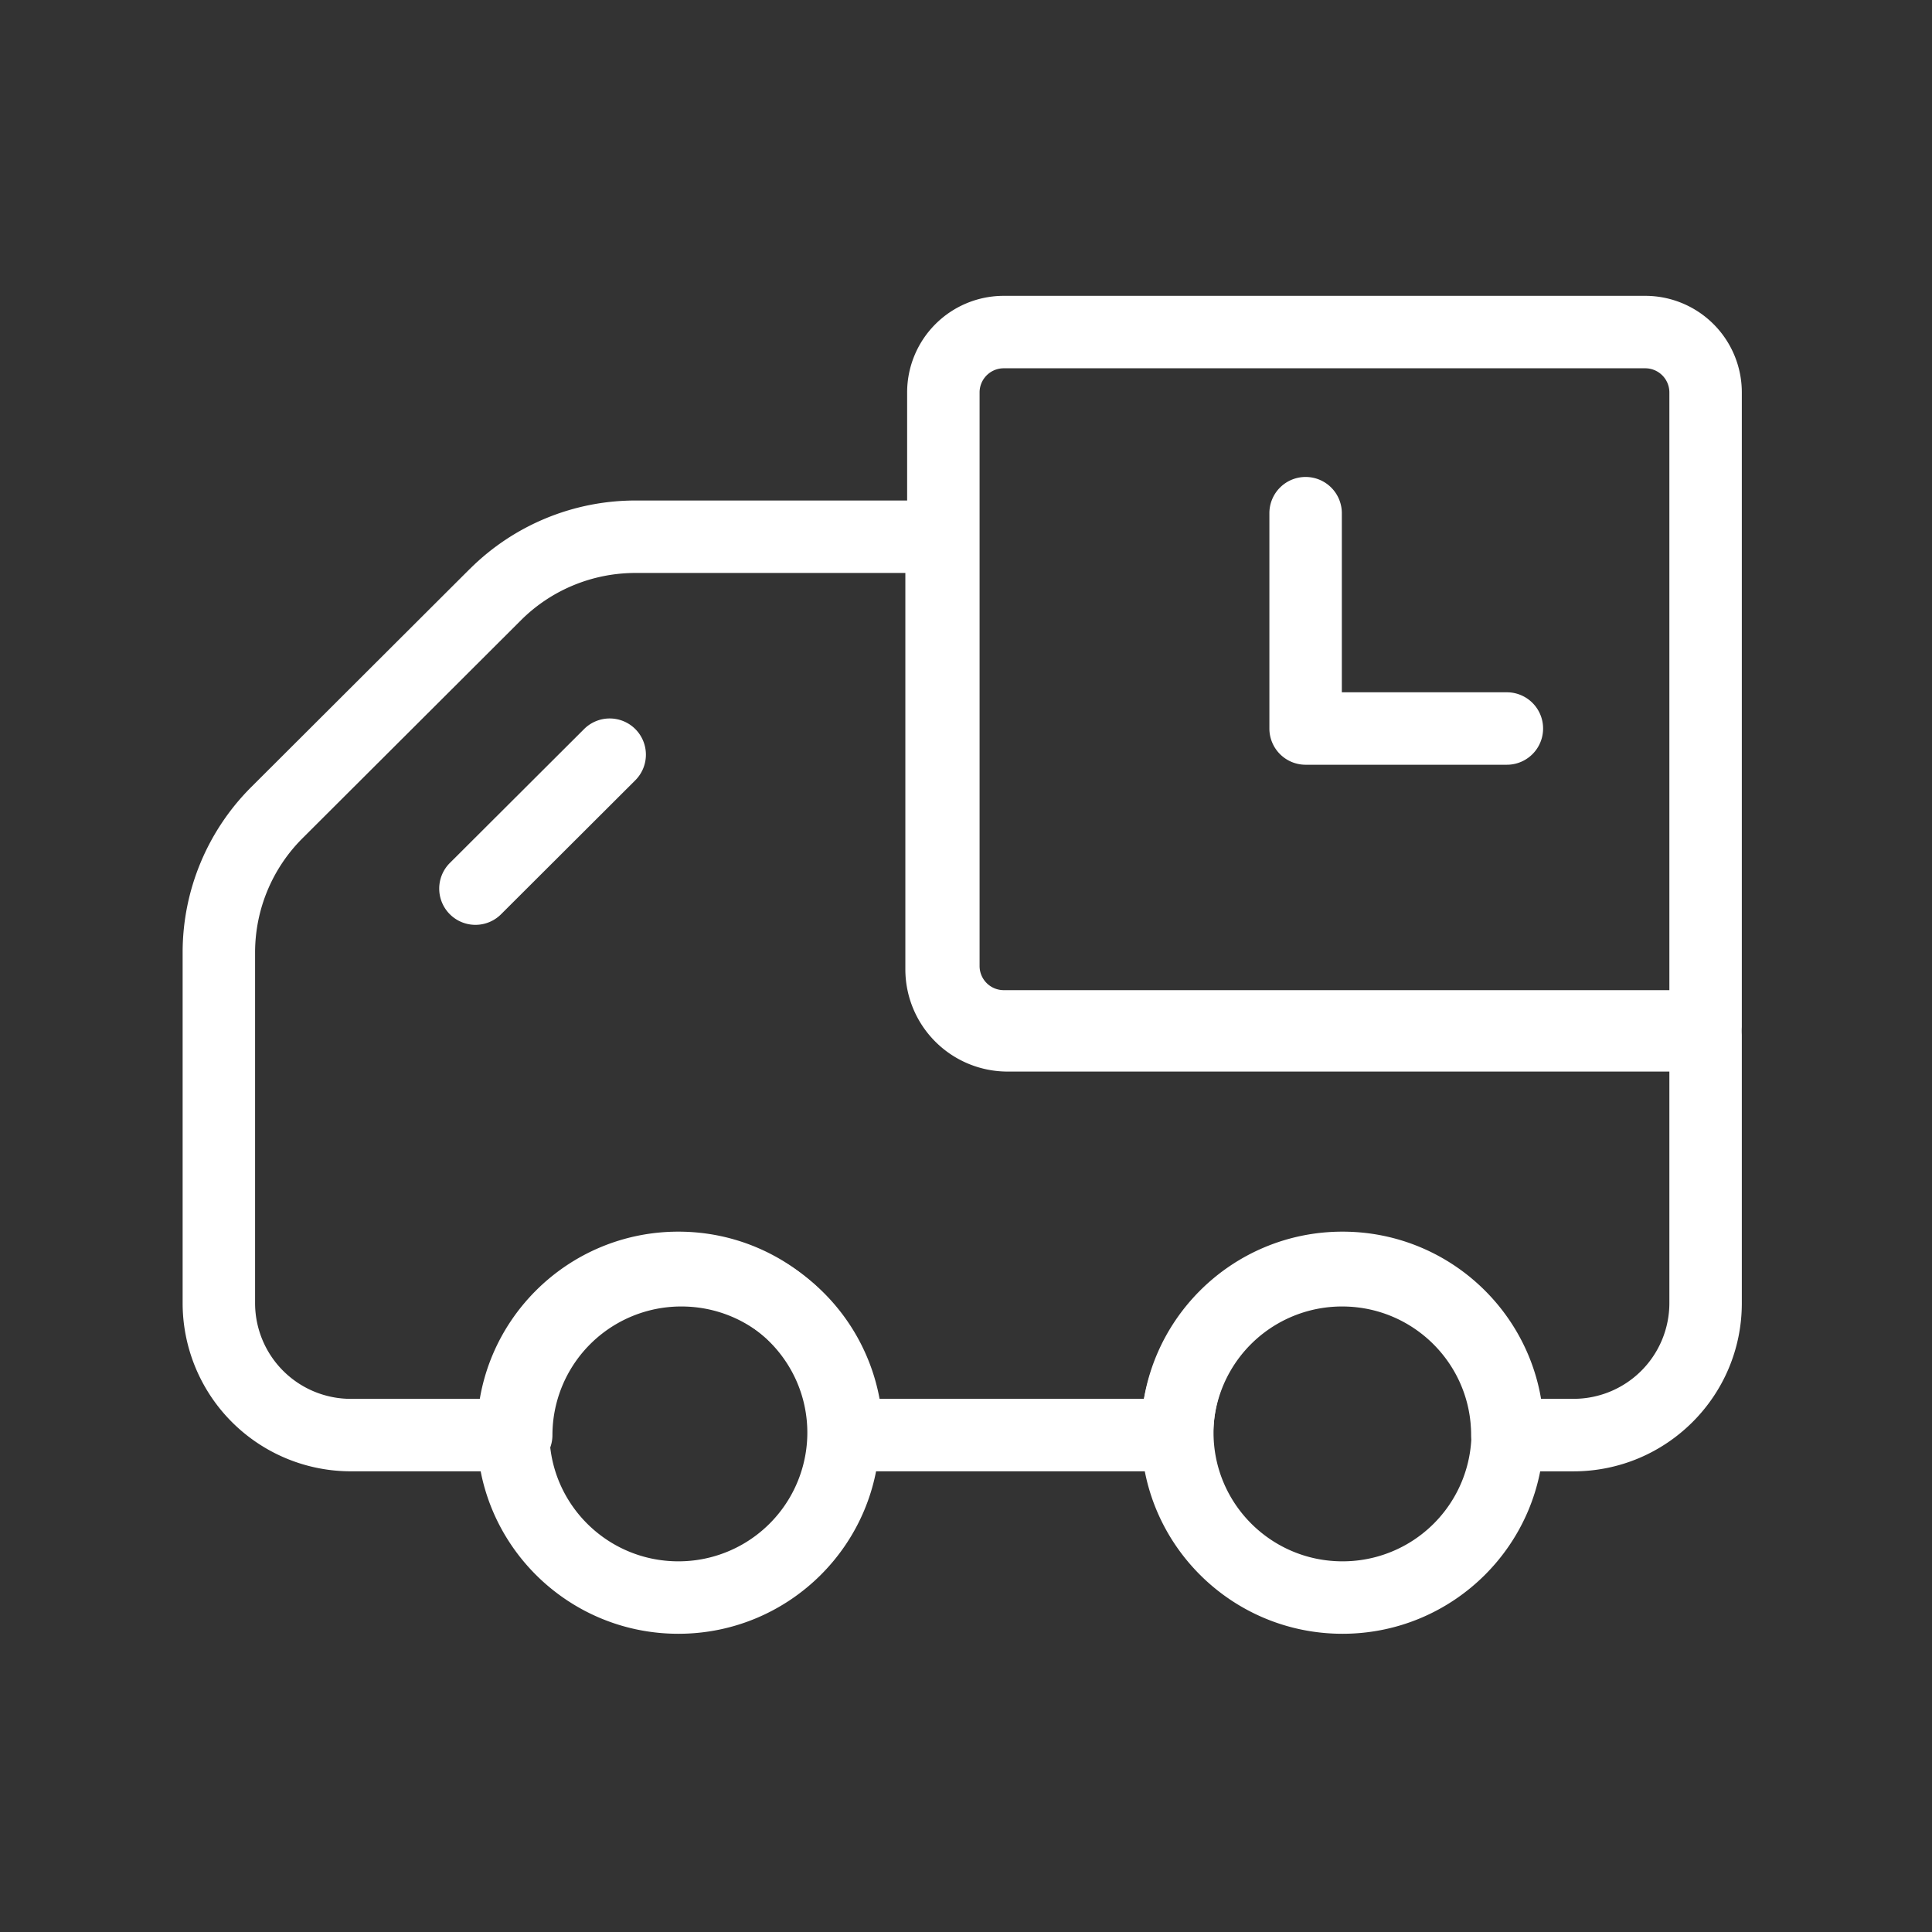
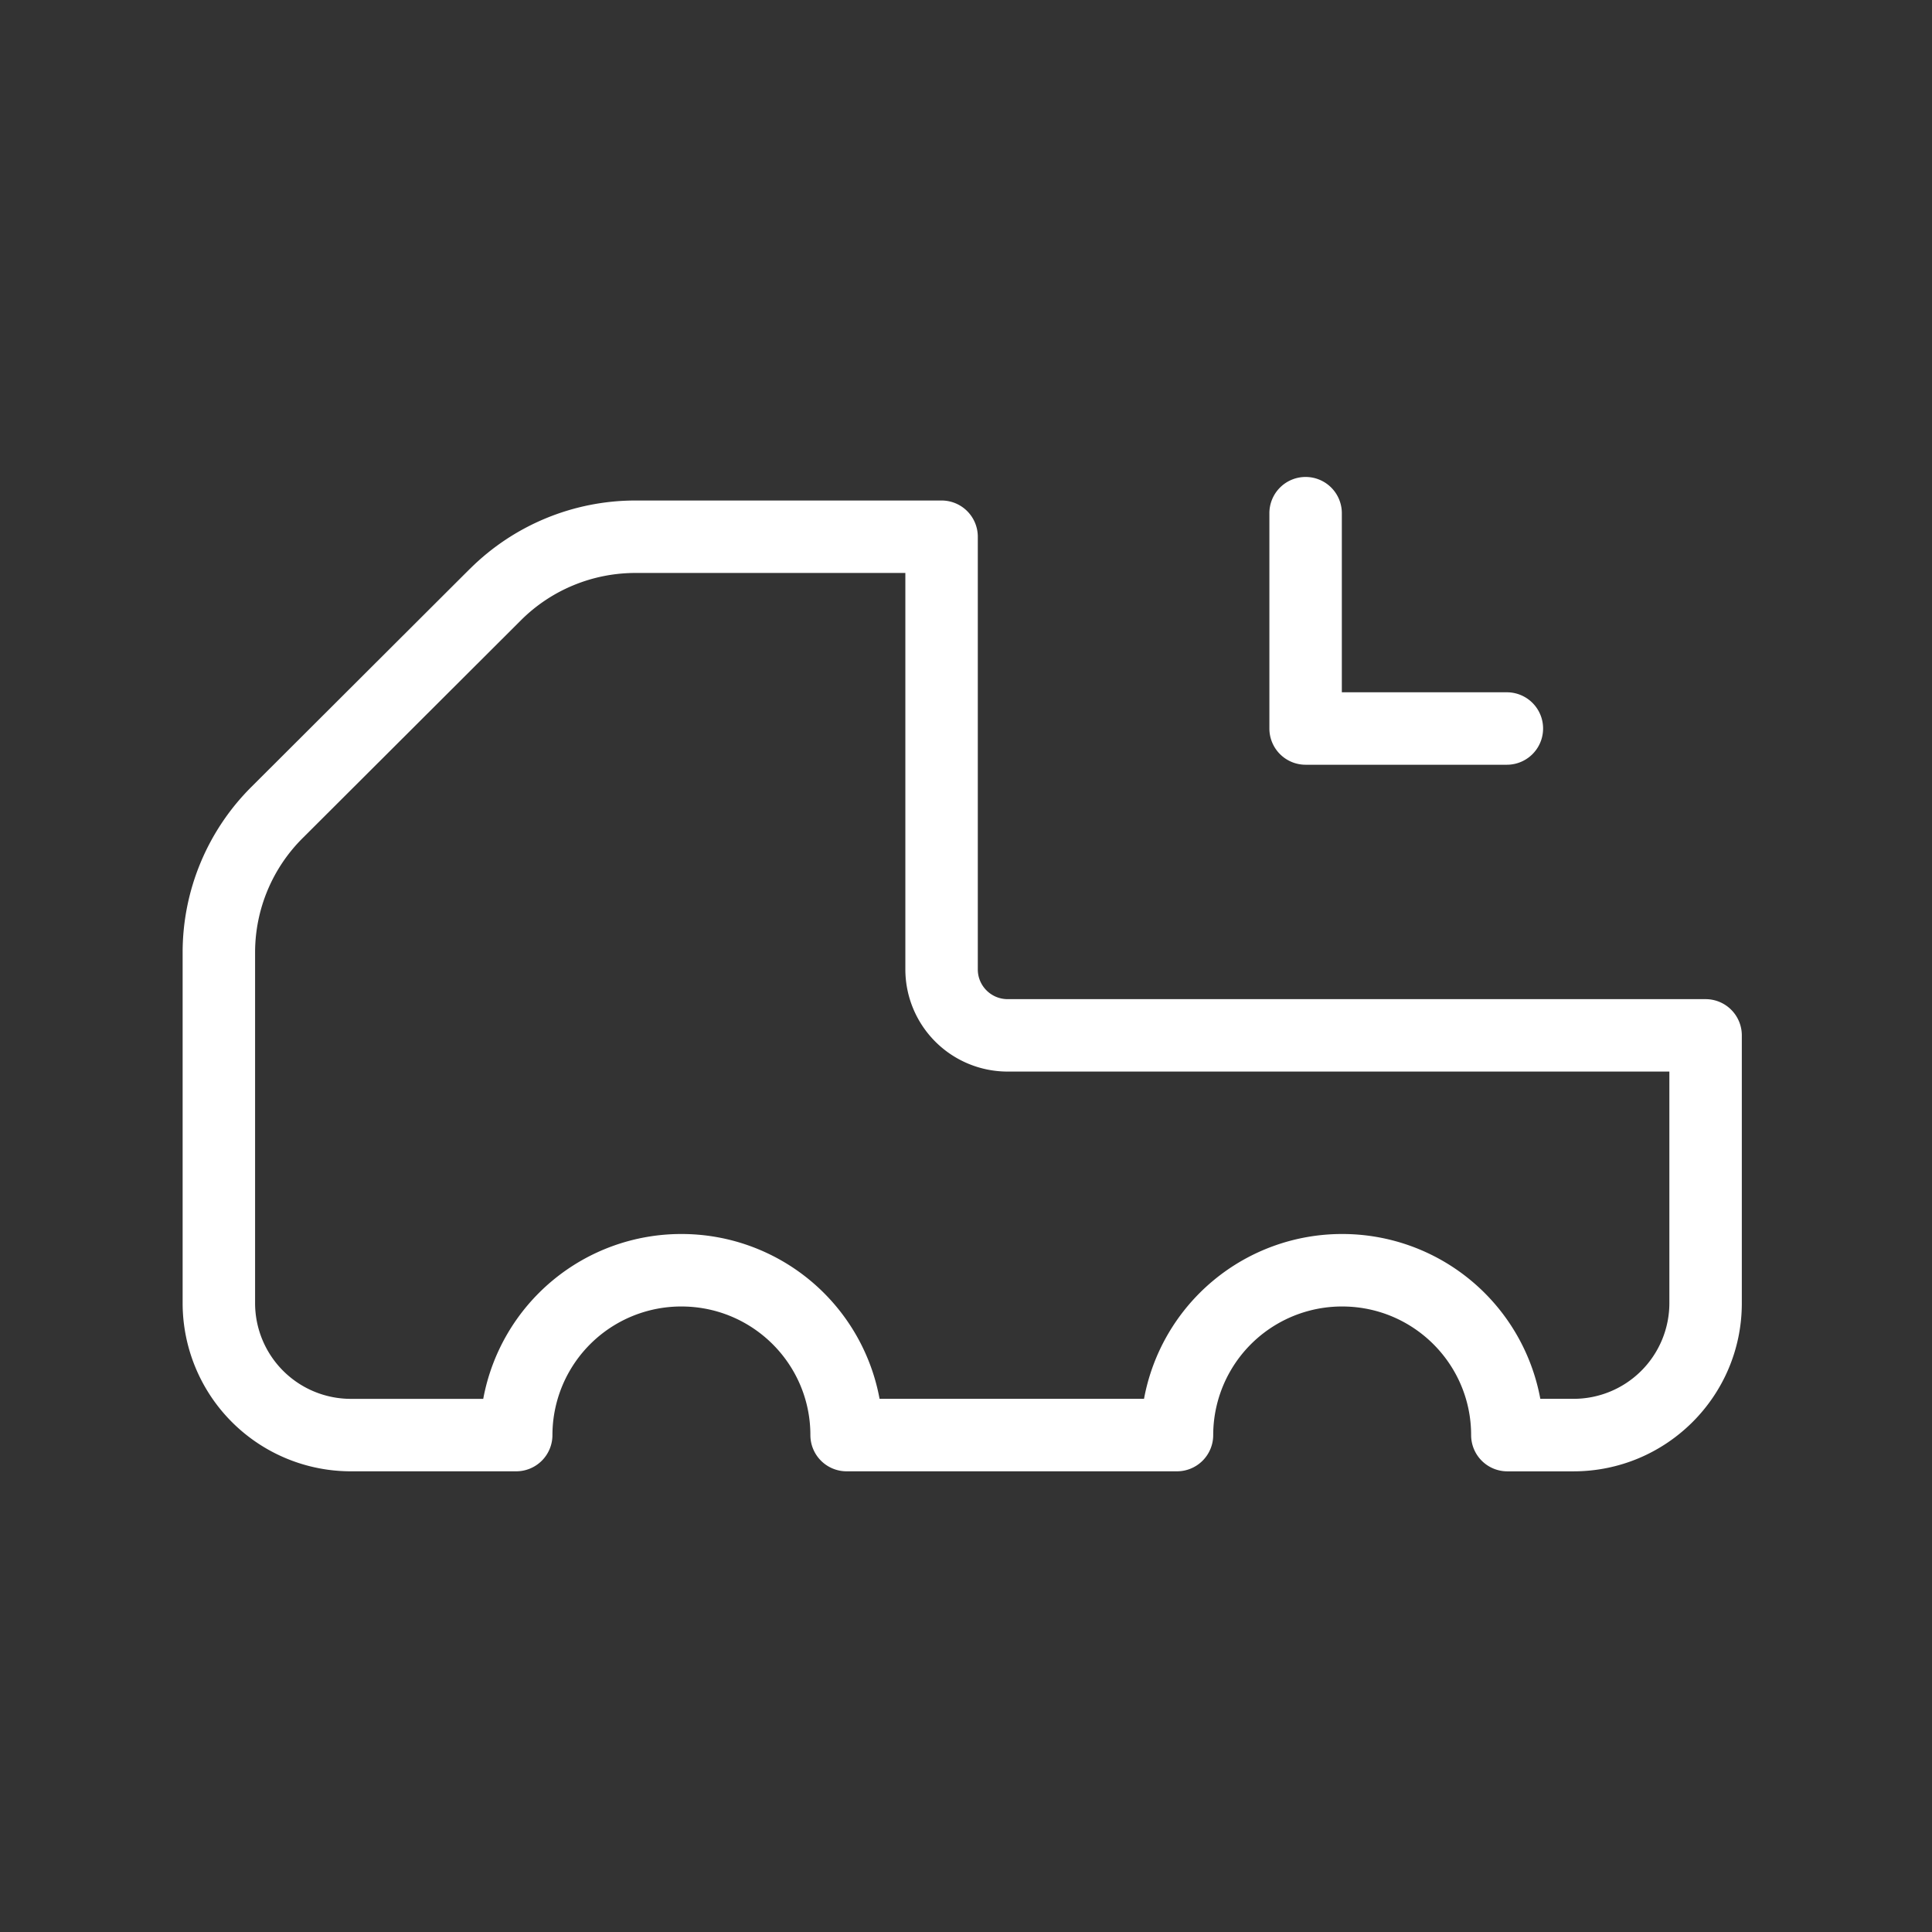
<svg xmlns="http://www.w3.org/2000/svg" t="1711510315119" class="icon" viewBox="0 0 1024 1024" version="1.1" p-id="11976" width="200" height="200">
  <rect x="0" y="0" width="1024" height="1024" fill="#333333" stroke="none" />
  <path d="M336.816 303.68c-22.784 0-44.64 9.024-60.72 25.088l-115.76 115.52A85.536 85.536 0 0 0 135.2 504.8v185.92a50.768 50.768 0 0 0 50.848 50.704h70.08a106.736 106.736 0 0 1 105.024-87.376 106.736 106.736 0 0 1 105.04 87.36h140.16a106.736 106.736 0 0 1 105.024-87.36 106.736 106.736 0 0 1 105.024 87.36h17.552a50.768 50.768 0 0 0 50.848-50.688v-122.768H534.08a54.192 54.192 0 0 1-54.224-54.144V303.68h-143.04z m-87.84-2.08a124.384 124.384 0 0 1 87.84-36.32h162.24a19.2 19.2 0 0 1 19.2 19.2v229.344c0 8.64 7.04 15.744 15.824 15.744H904a19.2 19.2 0 0 1 19.2 19.2v141.968c0 49.248-40 89.104-89.248 89.104h-35.024a19.2 19.2 0 0 1-19.2-19.2c0-37.616-30.56-68.176-68.352-68.176a68.256 68.256 0 0 0-68.352 68.16 19.2 19.2 0 0 1-19.2 19.2H448.72a19.2 19.2 0 0 1-19.2-19.2c0-37.6-30.56-68.16-68.368-68.16a68.256 68.256 0 0 0-68.352 68.16 19.2 19.2 0 0 1-19.2 19.2h-87.552a89.168 89.168 0 0 1-89.248-89.088v-185.92c0-32.912 13.104-64.464 36.416-87.712l115.744-115.52z" fill="#ffffff" p-id="11977" />
-   <path d="M359.552 691.2a68.256 68.256 0 0 0-68.352 68.16c0 37.616 30.56 68.176 68.352 68.176a68.256 68.256 0 0 0 68.352-68.16c0-37.616-30.56-68.176-68.352-68.176zM252.8 759.36c0-58.88 47.84-106.56 106.752-106.56 58.928 0 106.752 47.68 106.752 106.56 0 58.896-47.84 106.576-106.752 106.576-58.912 0-106.752-47.68-106.752-106.56zM711.552 691.2a68.256 68.256 0 0 0-68.352 68.16c0 37.616 30.56 68.176 68.352 68.176a68.256 68.256 0 0 0 68.368-68.16c0-37.616-30.56-68.176-68.368-68.176zM604.8 759.36c0-58.88 47.84-106.56 106.752-106.56 58.928 0 106.752 47.68 106.752 106.56 0 58.896-47.84 106.576-106.752 106.576-58.912 0-106.752-47.68-106.752-106.56zM336.736 386.432a19.2 19.2 0 0 1-0.032 27.152l-71.136 70.992a19.2 19.2 0 0 1-27.136-27.184l71.152-70.976a19.2 19.2 0 0 1 27.152 0.016zM480.8 208a51.2 51.2 0 0 1 51.2-51.2H872a51.2 51.2 0 0 1 51.2 51.2v336a19.2 19.2 0 0 1-19.2 19.2H532a51.2 51.2 0 0 1-51.2-51.2V208z m51.2-12.8a12.8 12.8 0 0 0-12.8 12.8v304a12.8 12.8 0 0 0 12.8 12.8H884.8V208a12.8 12.8 0 0 0-12.8-12.8H532z" fill="#ffffff" p-id="11978" />
  <path d="M692 252.8a19.2 19.2 0 0 1 19.2 19.2v94.928h87.472a19.2 19.2 0 1 1 0 38.4H692a19.2 19.2 0 0 1-19.2-19.2V272a19.2 19.2 0 0 1 19.2-19.2z" fill="#ffffff" p-id="11979" />
</svg>